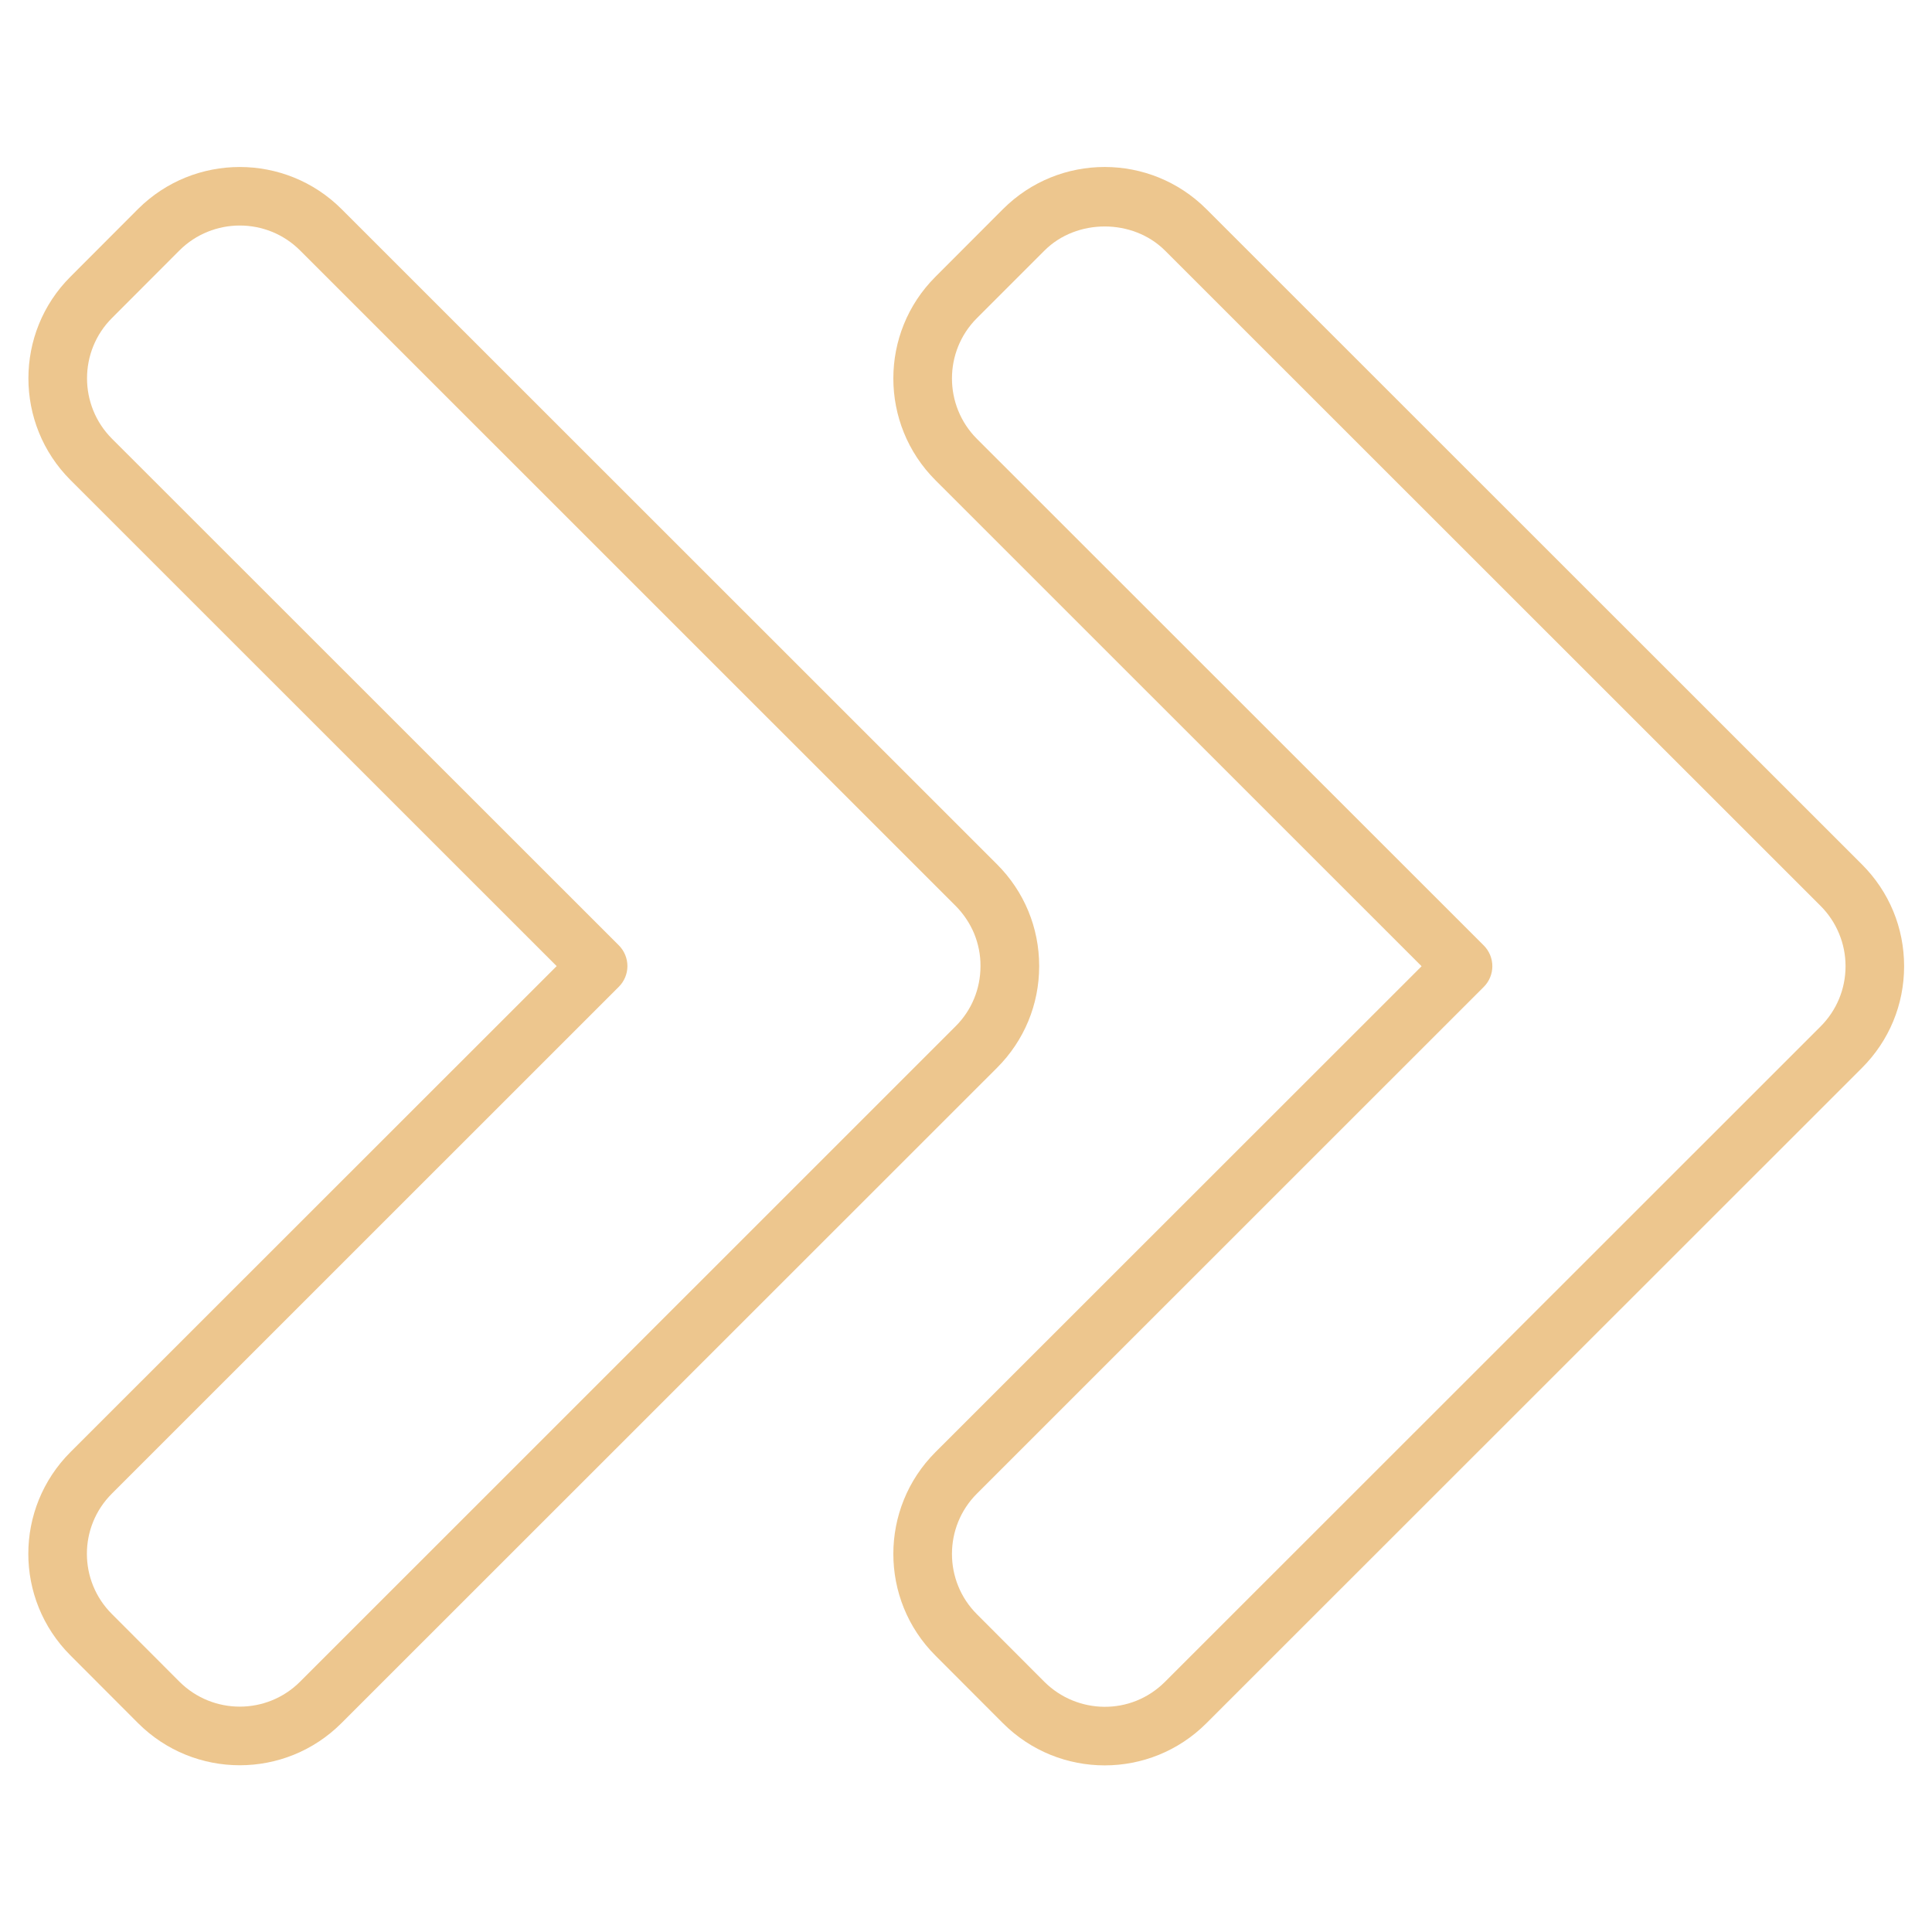
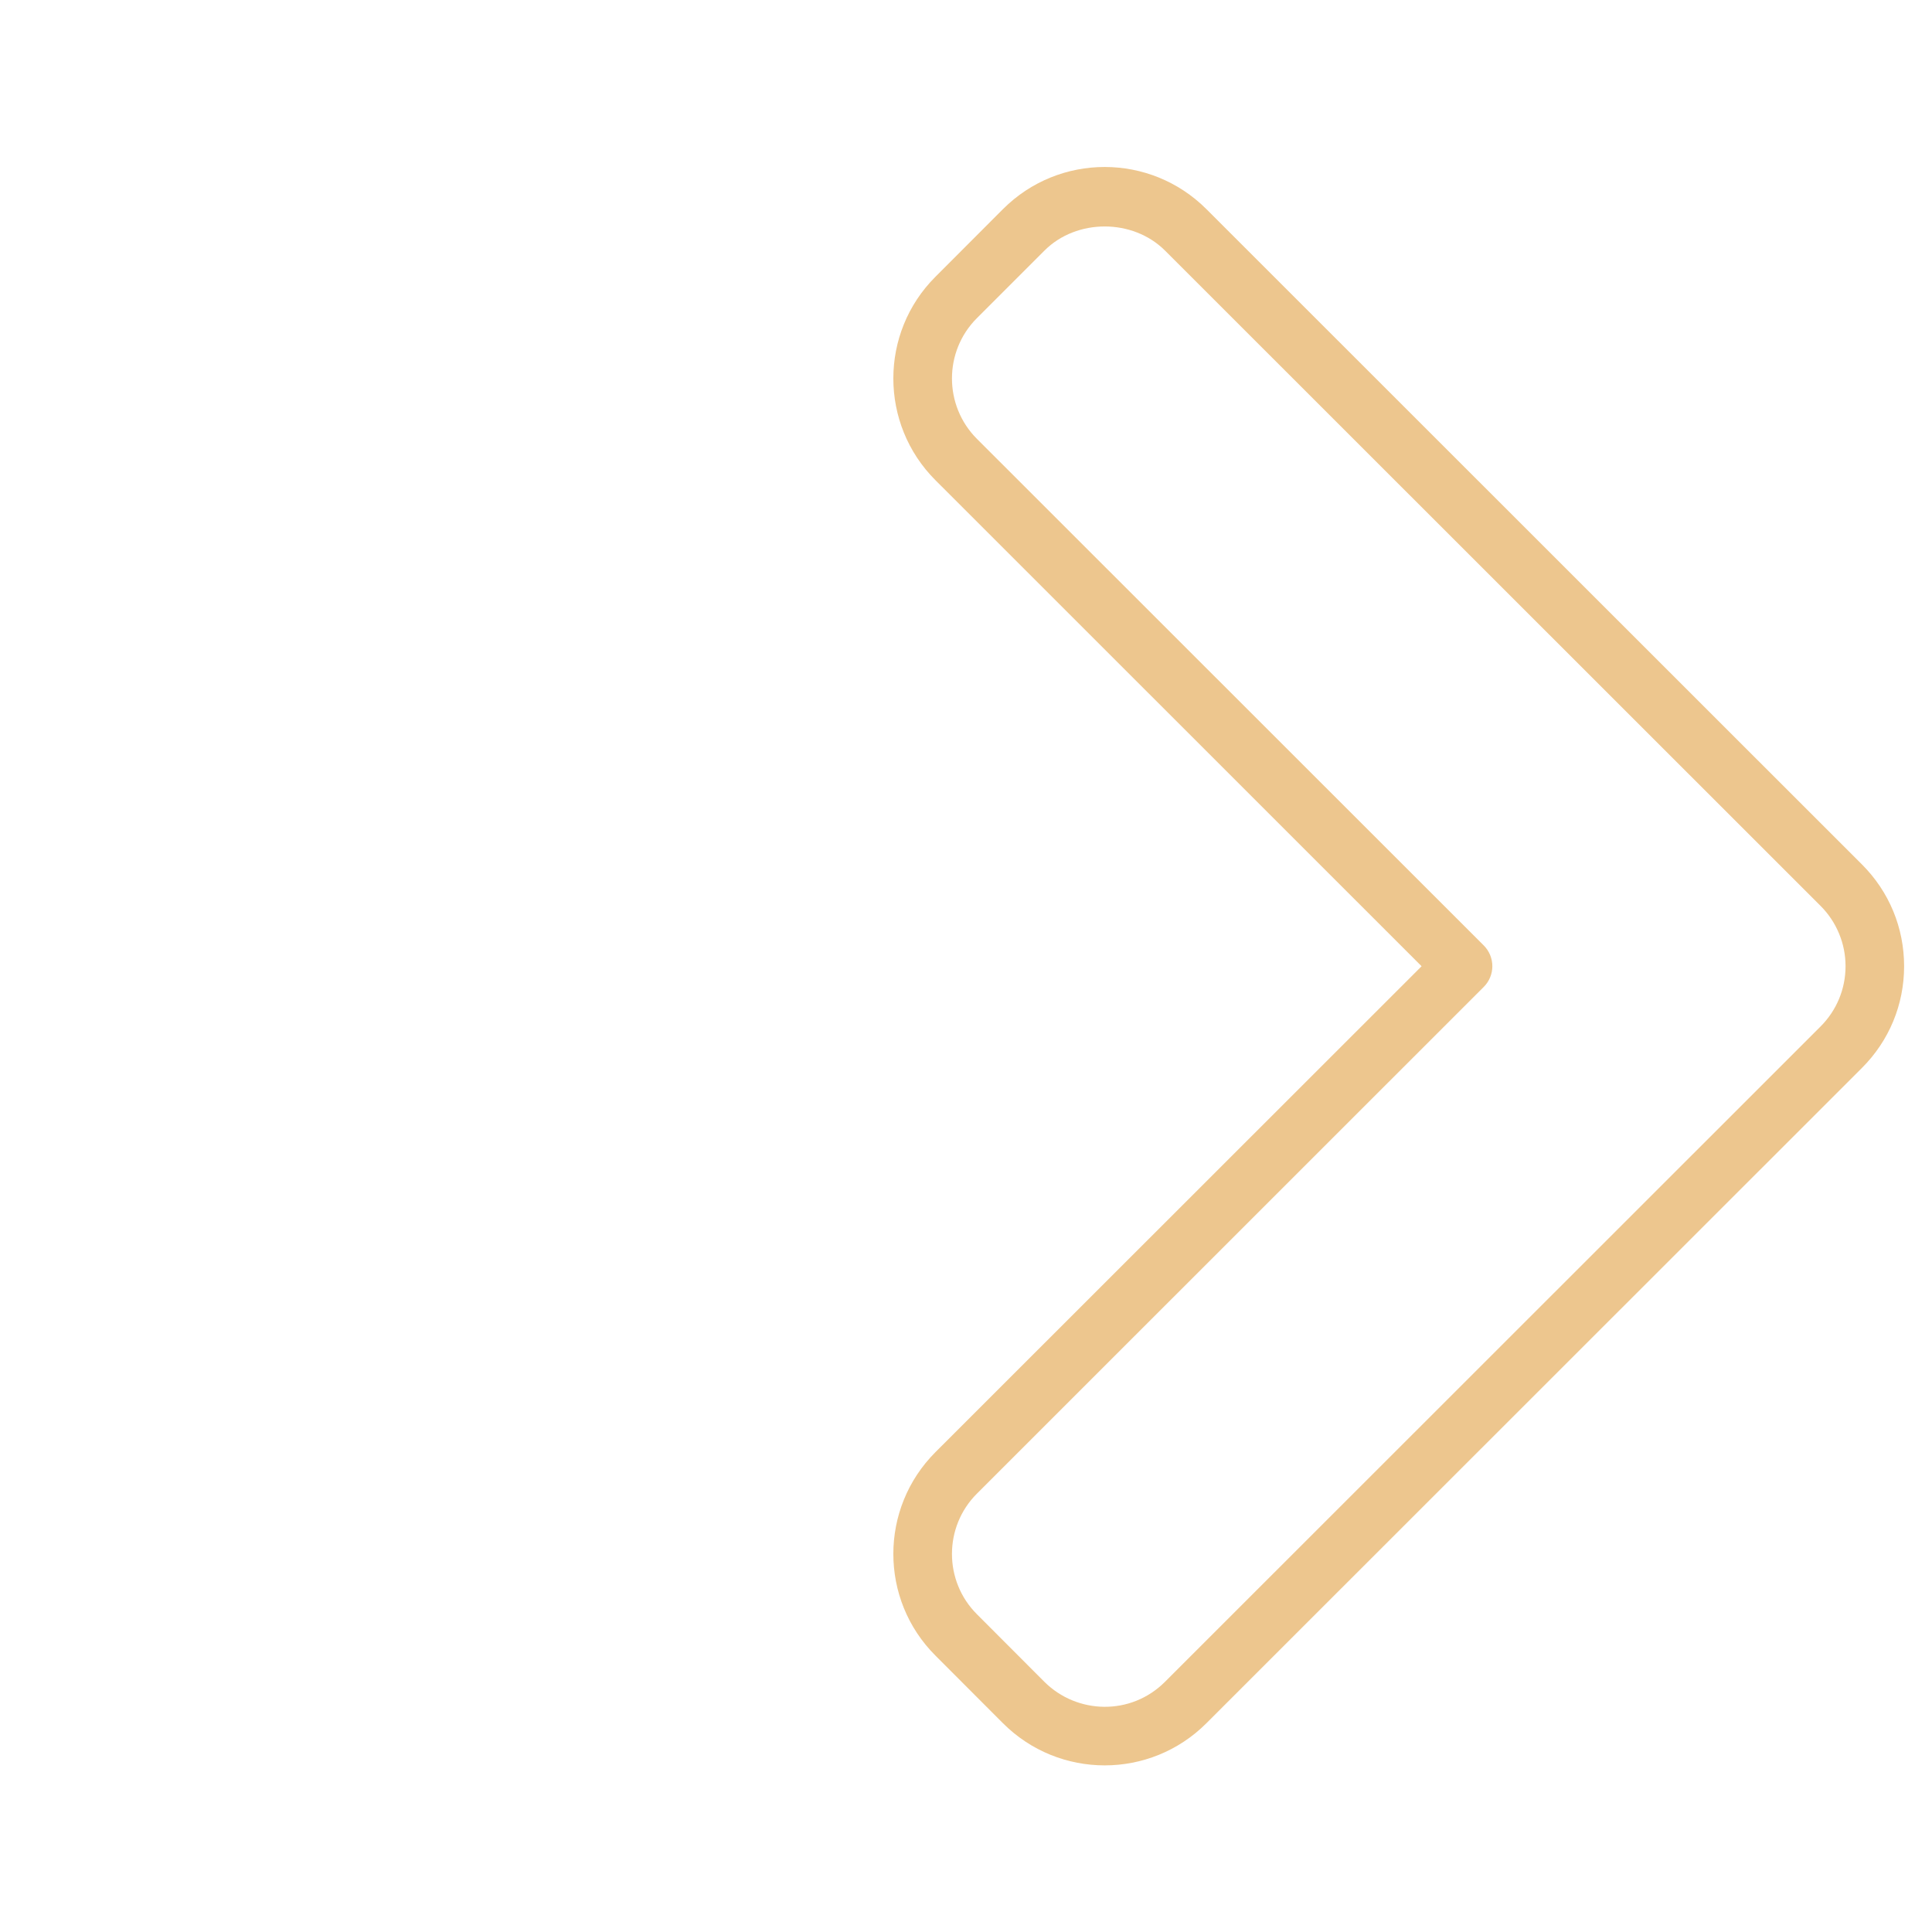
<svg xmlns="http://www.w3.org/2000/svg" width="16" height="16" viewBox="0 0 16 16" fill="none">
  <g id="Frame">
    <g id="Group">
      <path id="Vector" d="M9.991 1.732C9.526 1.267 8.772 1.266 8.306 1.732L7.747 2.292C7.282 2.756 7.282 3.512 7.747 3.977L11.773 8.002L7.747 12.026C7.282 12.491 7.282 13.247 7.747 13.711L8.306 14.271C8.771 14.736 9.525 14.737 9.991 14.271L15.42 8.844C15.645 8.619 15.769 8.32 15.769 8.002C15.769 7.683 15.645 7.384 15.42 7.159L9.991 1.732ZM15.077 8.501L9.648 13.928C9.365 14.211 8.919 14.197 8.649 13.928L8.09 13.368C7.815 13.093 7.815 12.645 8.09 12.37L12.288 8.173C12.333 8.128 12.359 8.066 12.359 8.002C12.359 7.937 12.333 7.875 12.288 7.83L8.09 3.634C7.815 3.358 7.815 2.91 8.09 2.635L8.65 2.075C8.916 1.809 9.381 1.809 9.648 2.075L15.077 7.502C15.143 7.568 15.195 7.646 15.23 7.731C15.266 7.817 15.284 7.909 15.284 8.002C15.284 8.19 15.21 8.368 15.077 8.501Z" fill="#edc68e" />
-       <path id="Vector_2" d="M8.606 8.001C8.606 7.682 8.482 7.383 8.257 7.158L2.828 1.731C2.363 1.267 1.608 1.267 1.143 1.731L0.584 2.291C0.119 2.755 0.119 3.511 0.584 3.976L4.61 8.001L0.584 12.025C0.118 12.491 0.118 13.245 0.584 13.71L1.143 14.27C1.608 14.735 2.362 14.736 2.828 14.27L8.257 8.843C8.482 8.618 8.606 8.319 8.606 8.001ZM7.913 8.5L2.485 13.927C2.21 14.202 1.763 14.203 1.486 13.927L0.927 13.367C0.651 13.092 0.65 12.645 0.927 12.369L5.125 8.172C5.17 8.127 5.196 8.065 5.196 8.001C5.196 7.936 5.17 7.874 5.125 7.829L0.927 3.633C0.652 3.357 0.652 2.909 0.927 2.634L1.486 2.074C1.762 1.799 2.21 1.799 2.485 2.074L7.913 7.501C7.979 7.567 8.031 7.645 8.067 7.73C8.102 7.816 8.121 7.908 8.12 8.001C8.12 8.189 8.047 8.367 7.913 8.5Z" fill="#edc68e" />
    </g>
  </g>
</svg>